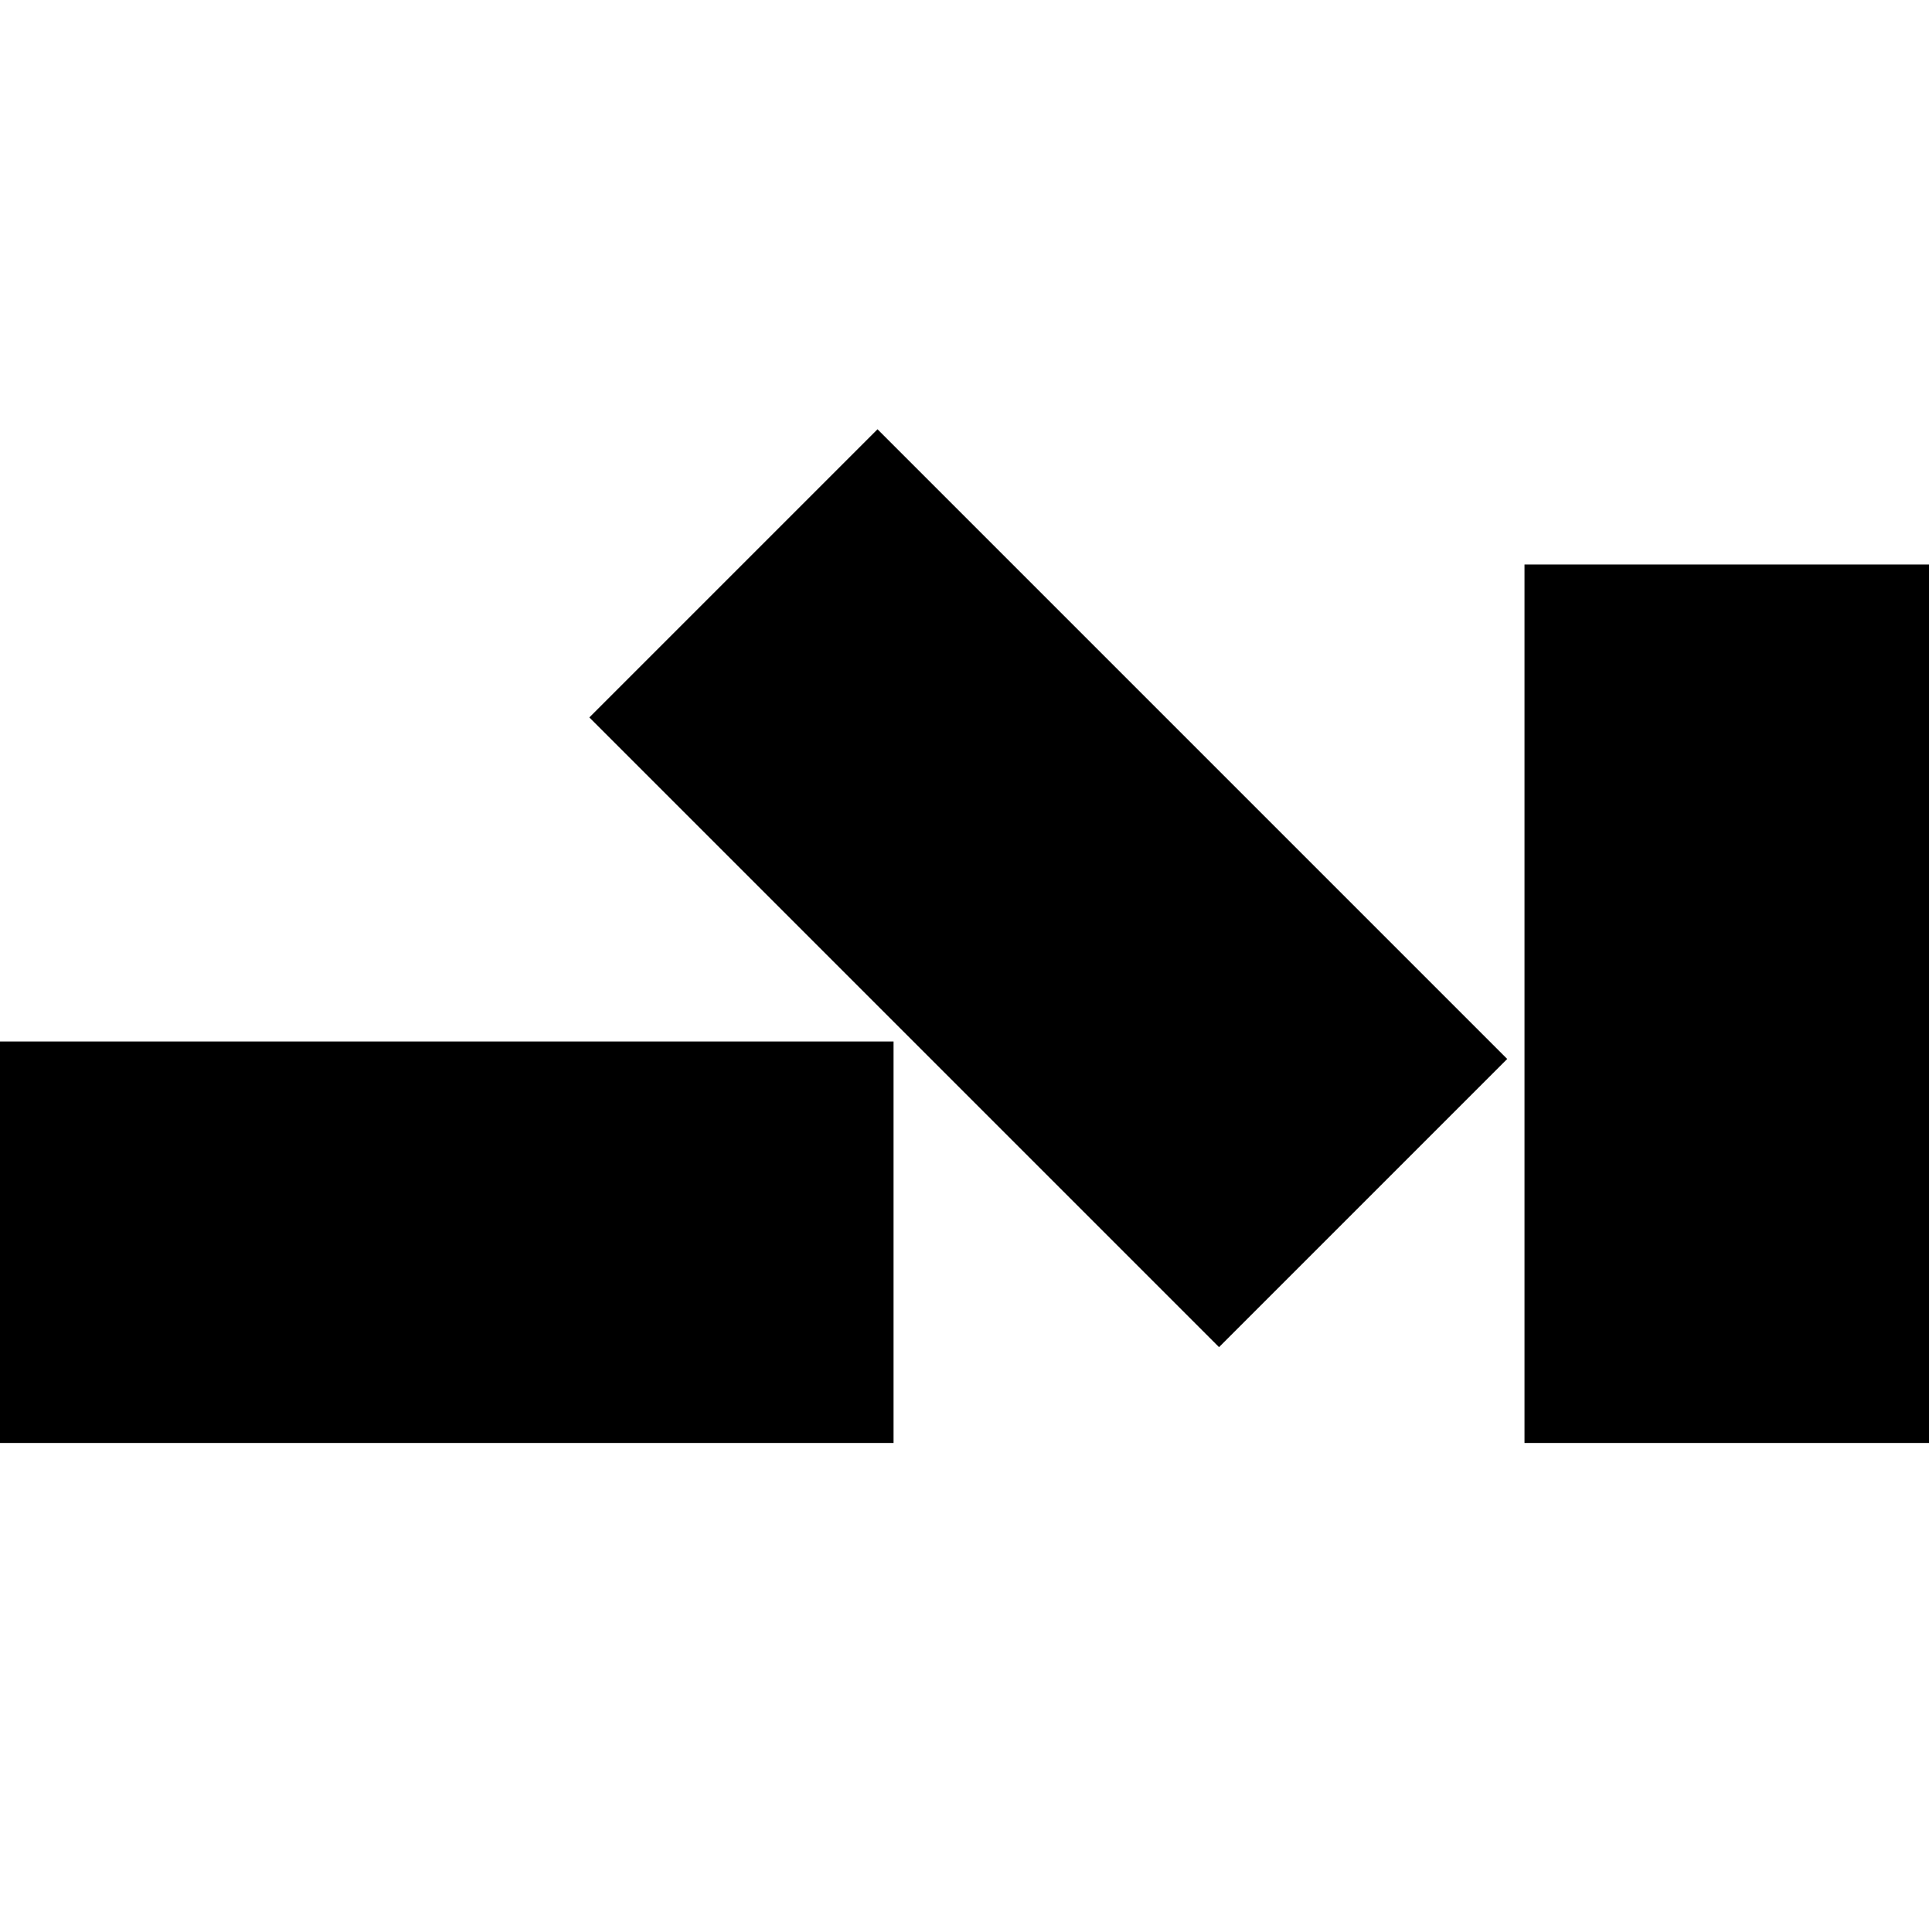
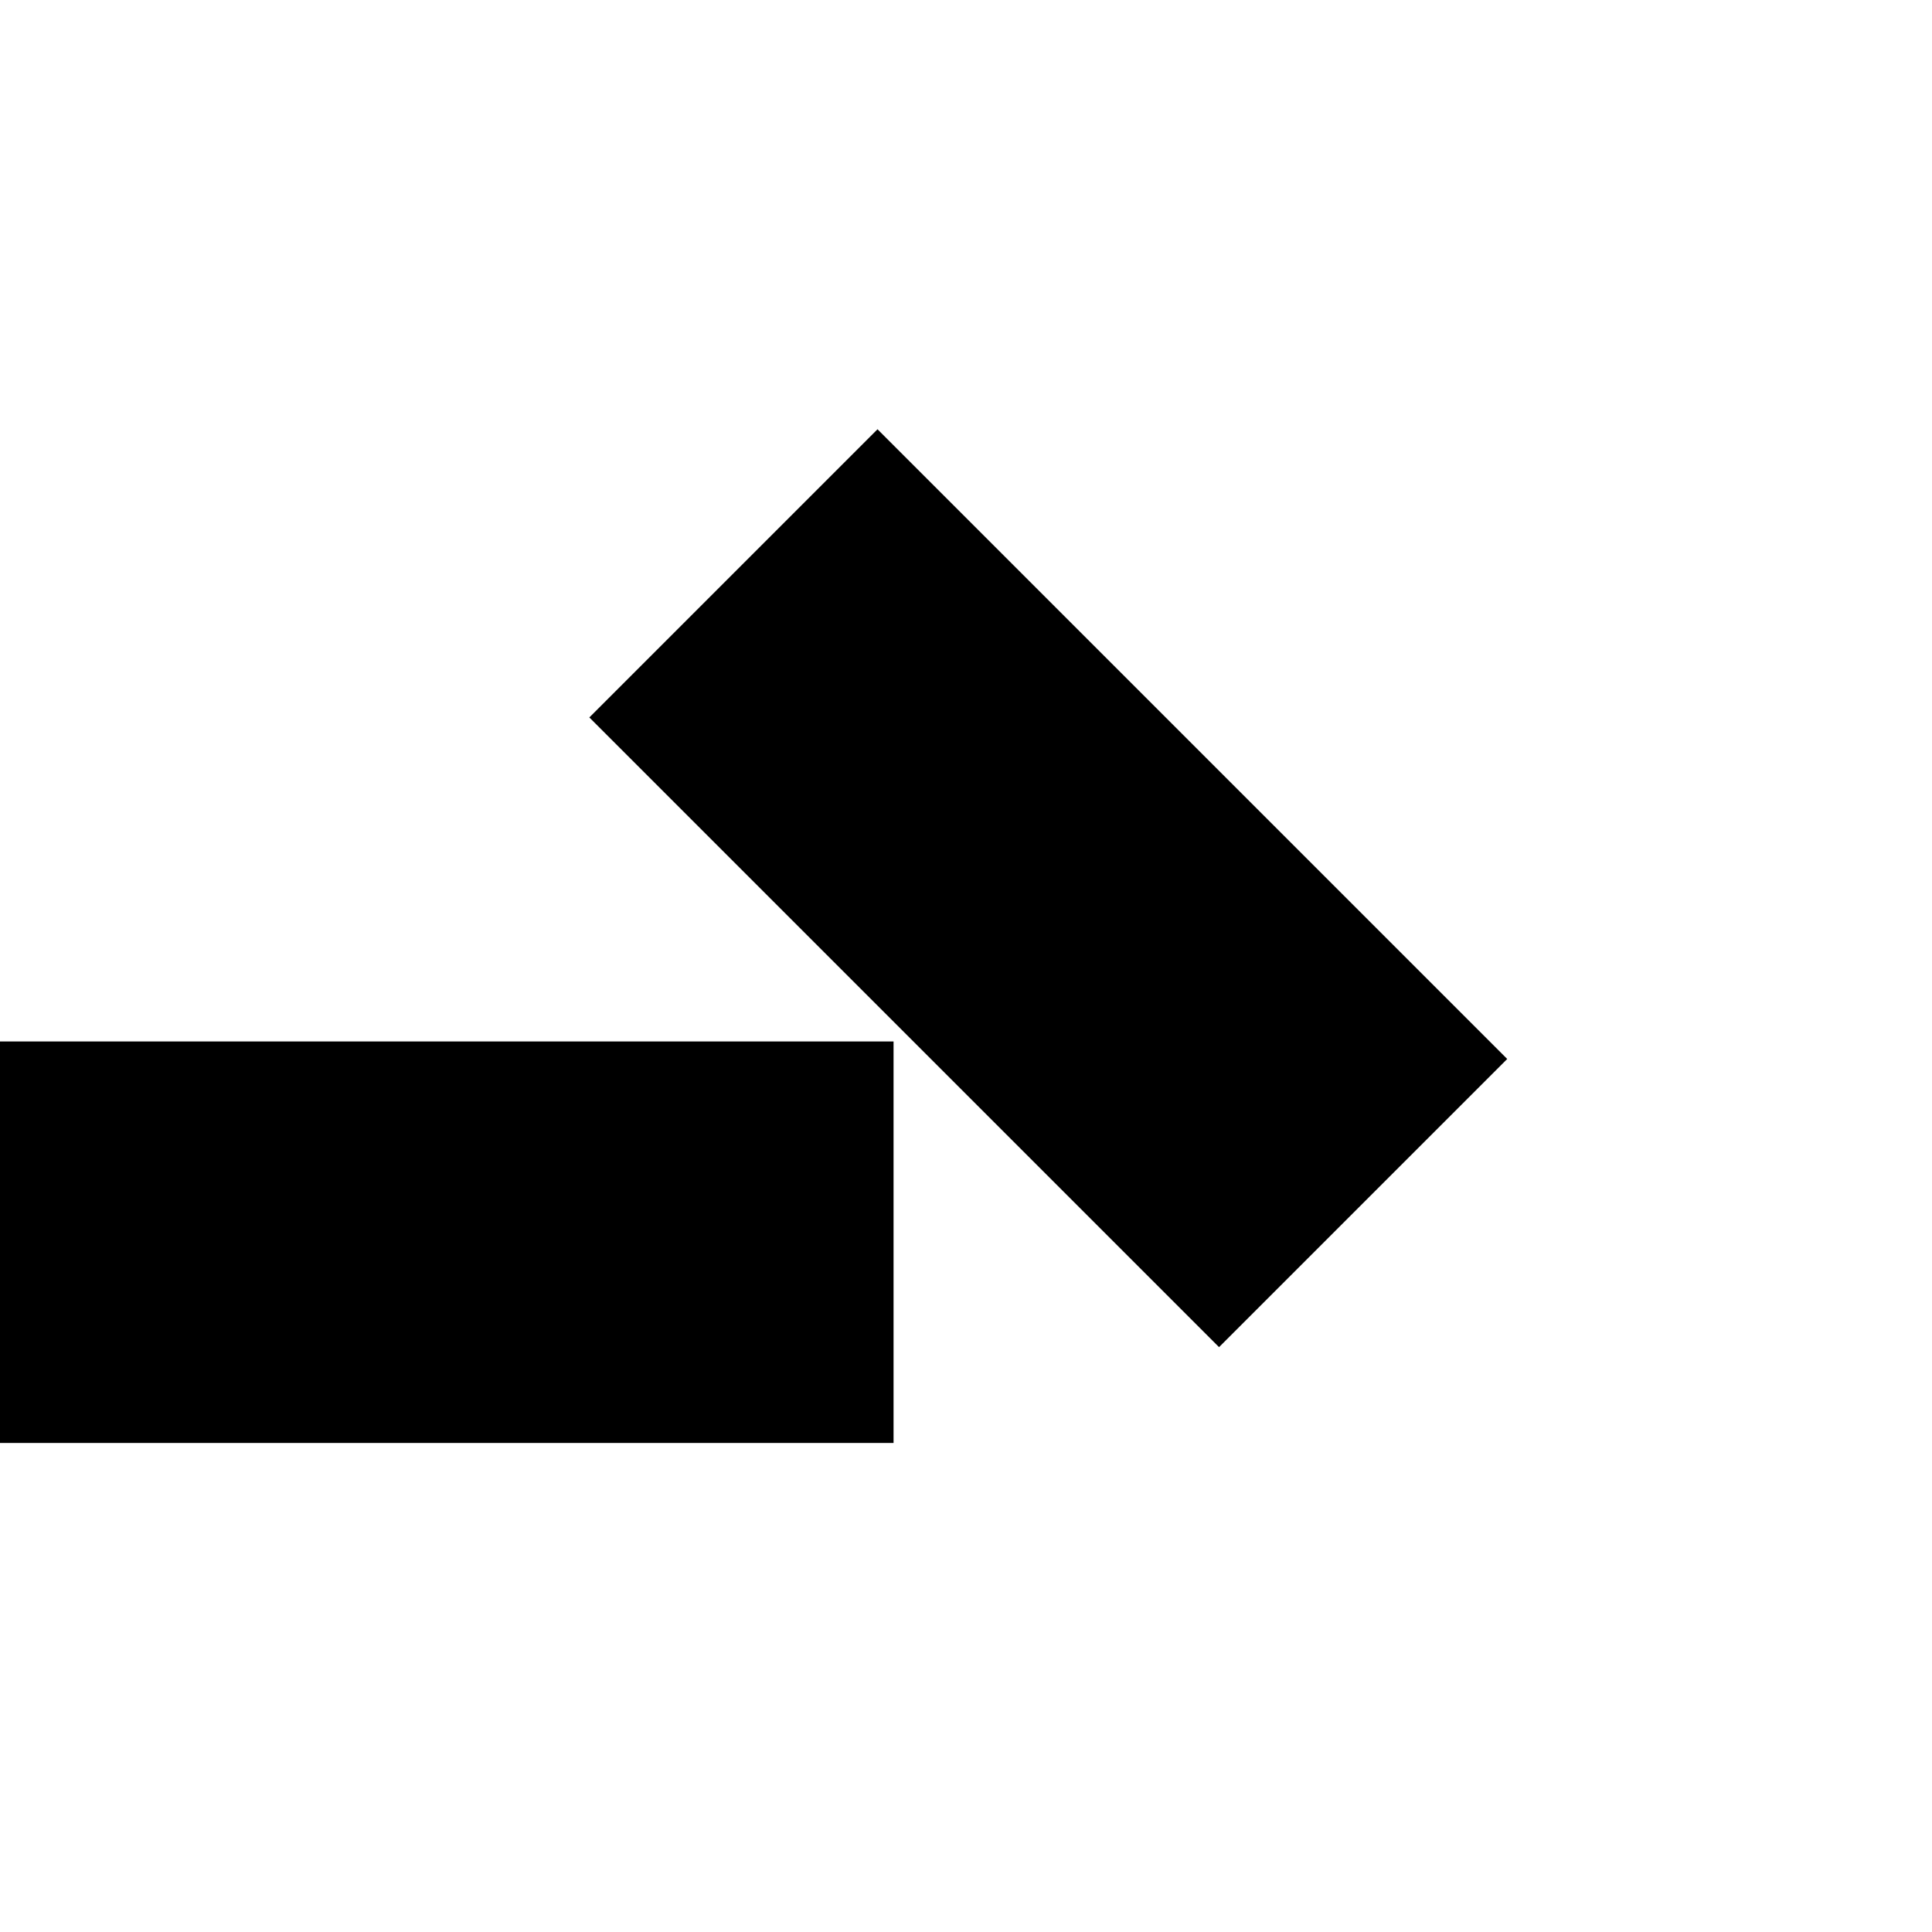
<svg xmlns="http://www.w3.org/2000/svg" id="Warstwa_1" width="64" height="64" version="1.1" viewBox="0 0 64 64">
  <defs>
    <style>
      .st0 {
        fill: #000;
      }
    </style>
  </defs>
-   <rect class="st0" x="50.5" y="18.7" width="13.4" height="29.1" />
  <rect class="st0" x="27.9" y="14.7" width="13.5" height="29.5" transform="translate(-10.6 33.1) rotate(-45)" />
  <rect class="st0" x="0" y="34.5" width="29.6" height="13.3" />
</svg>